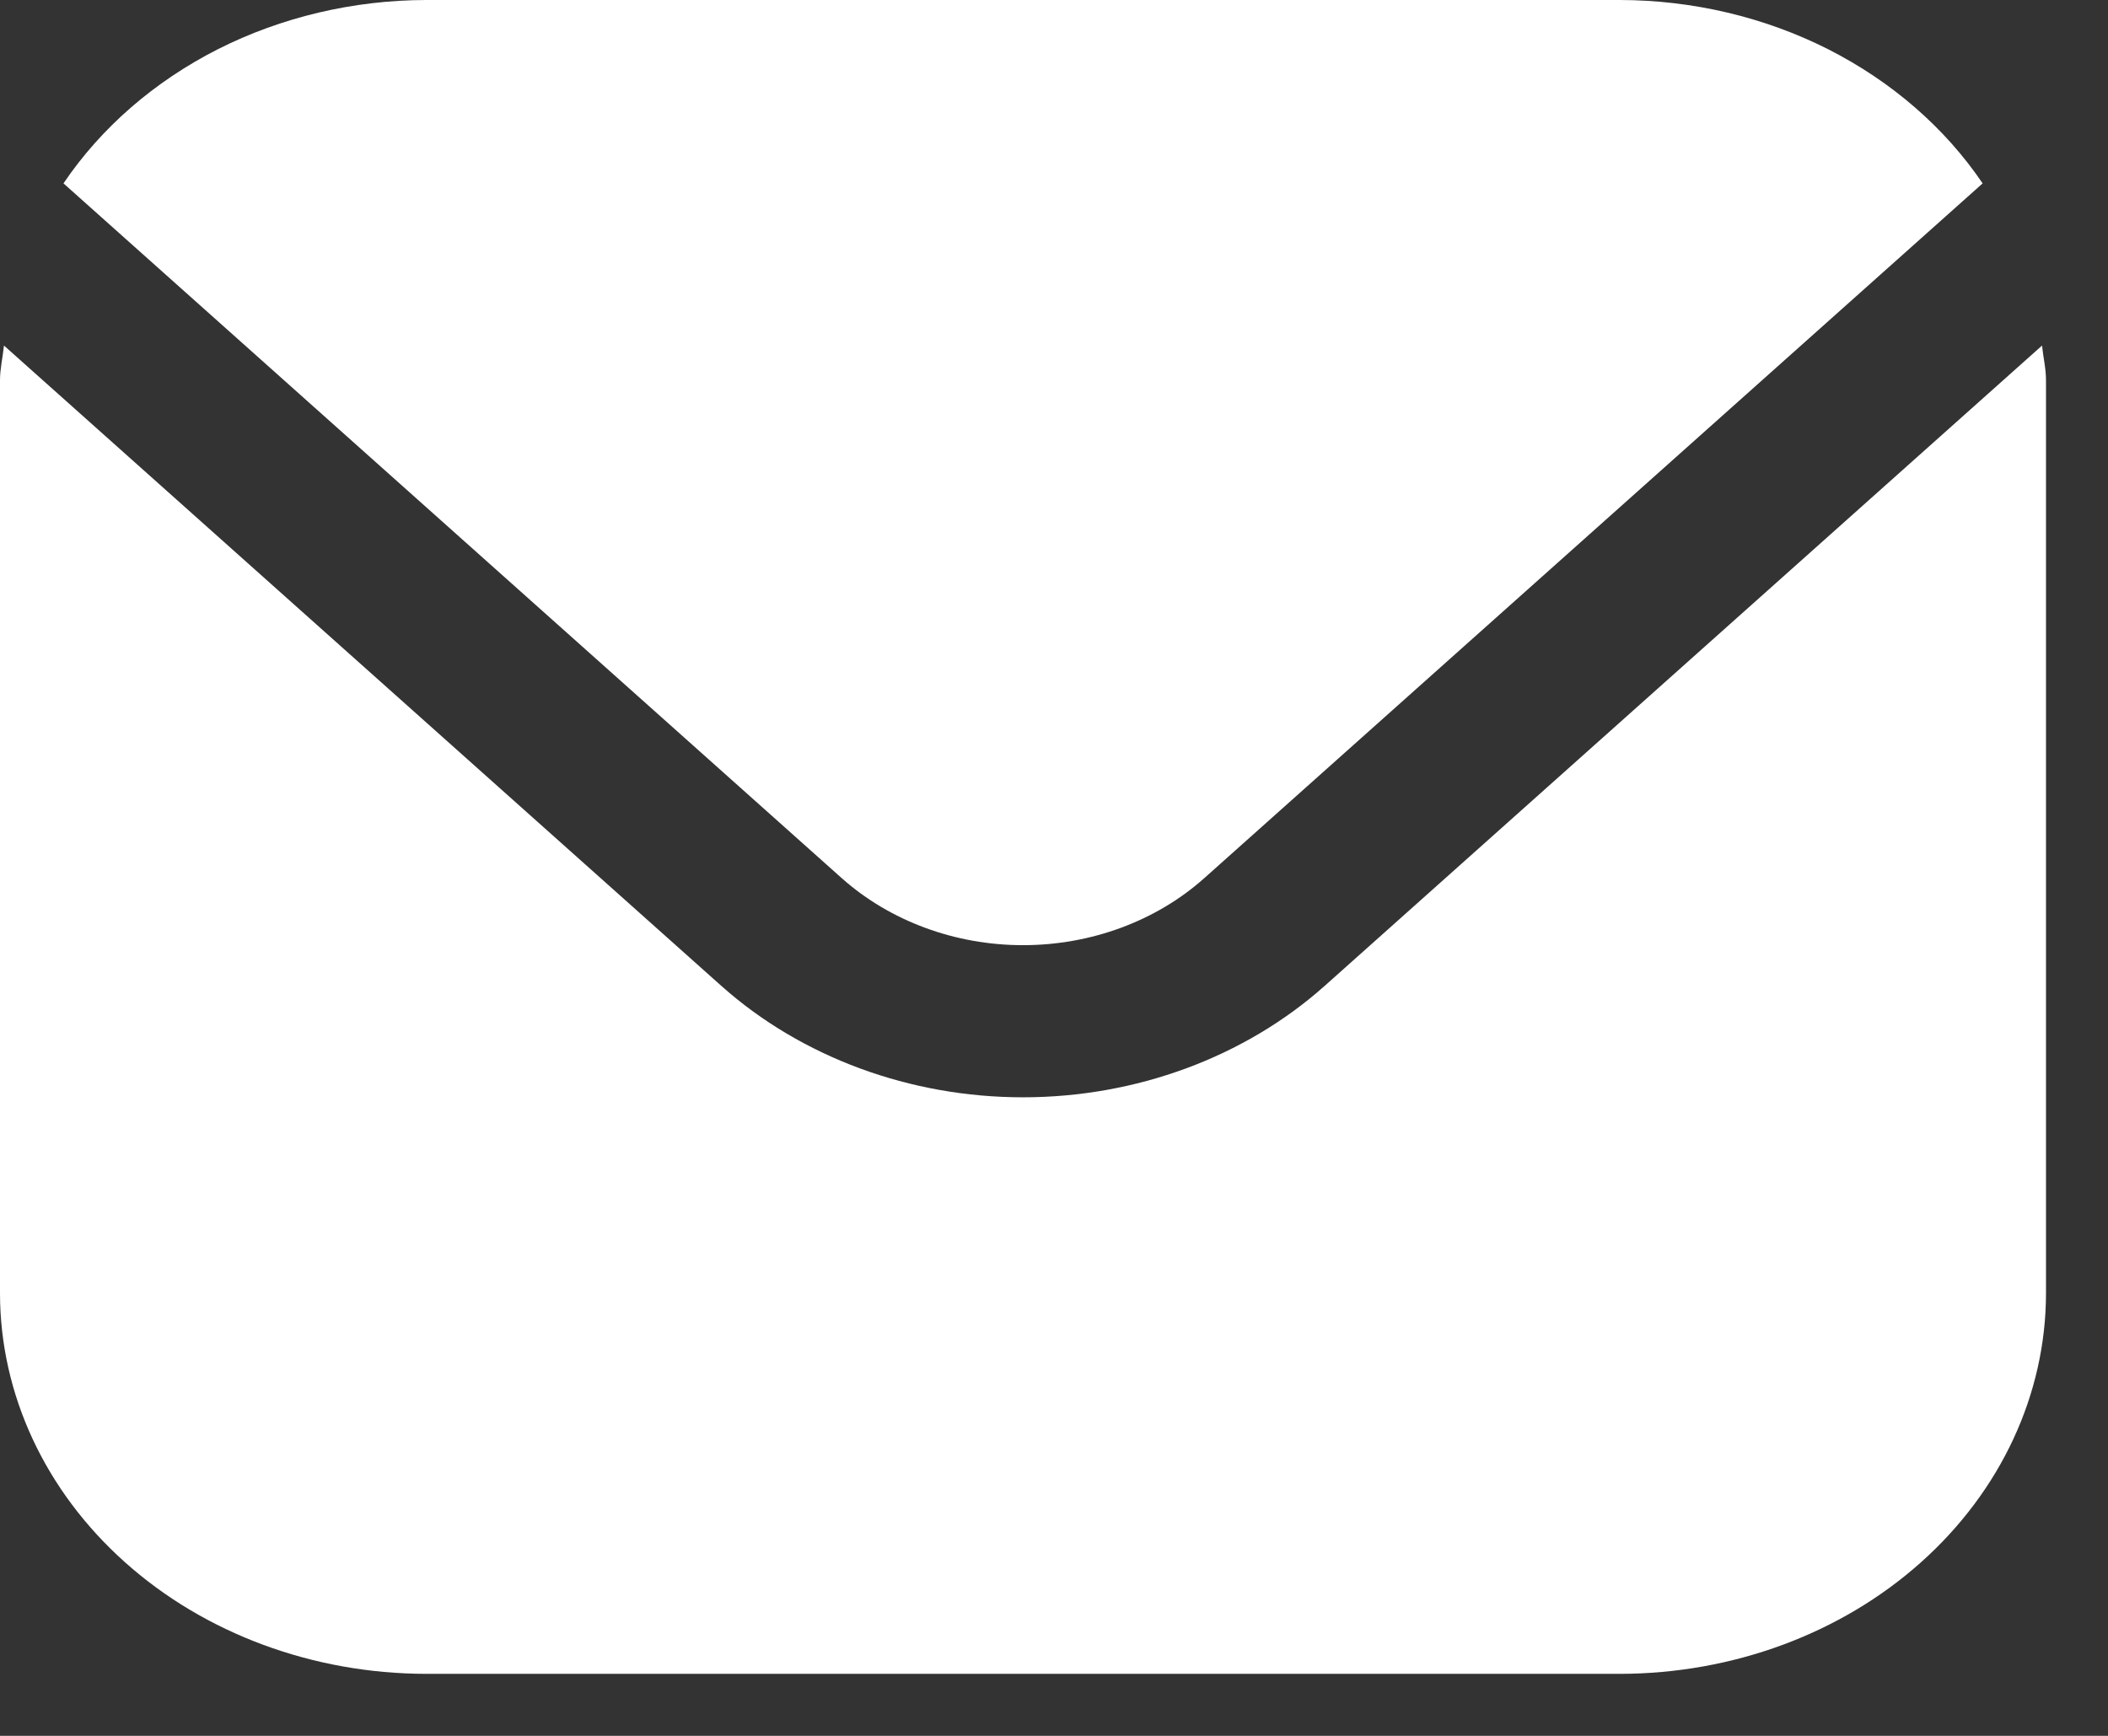
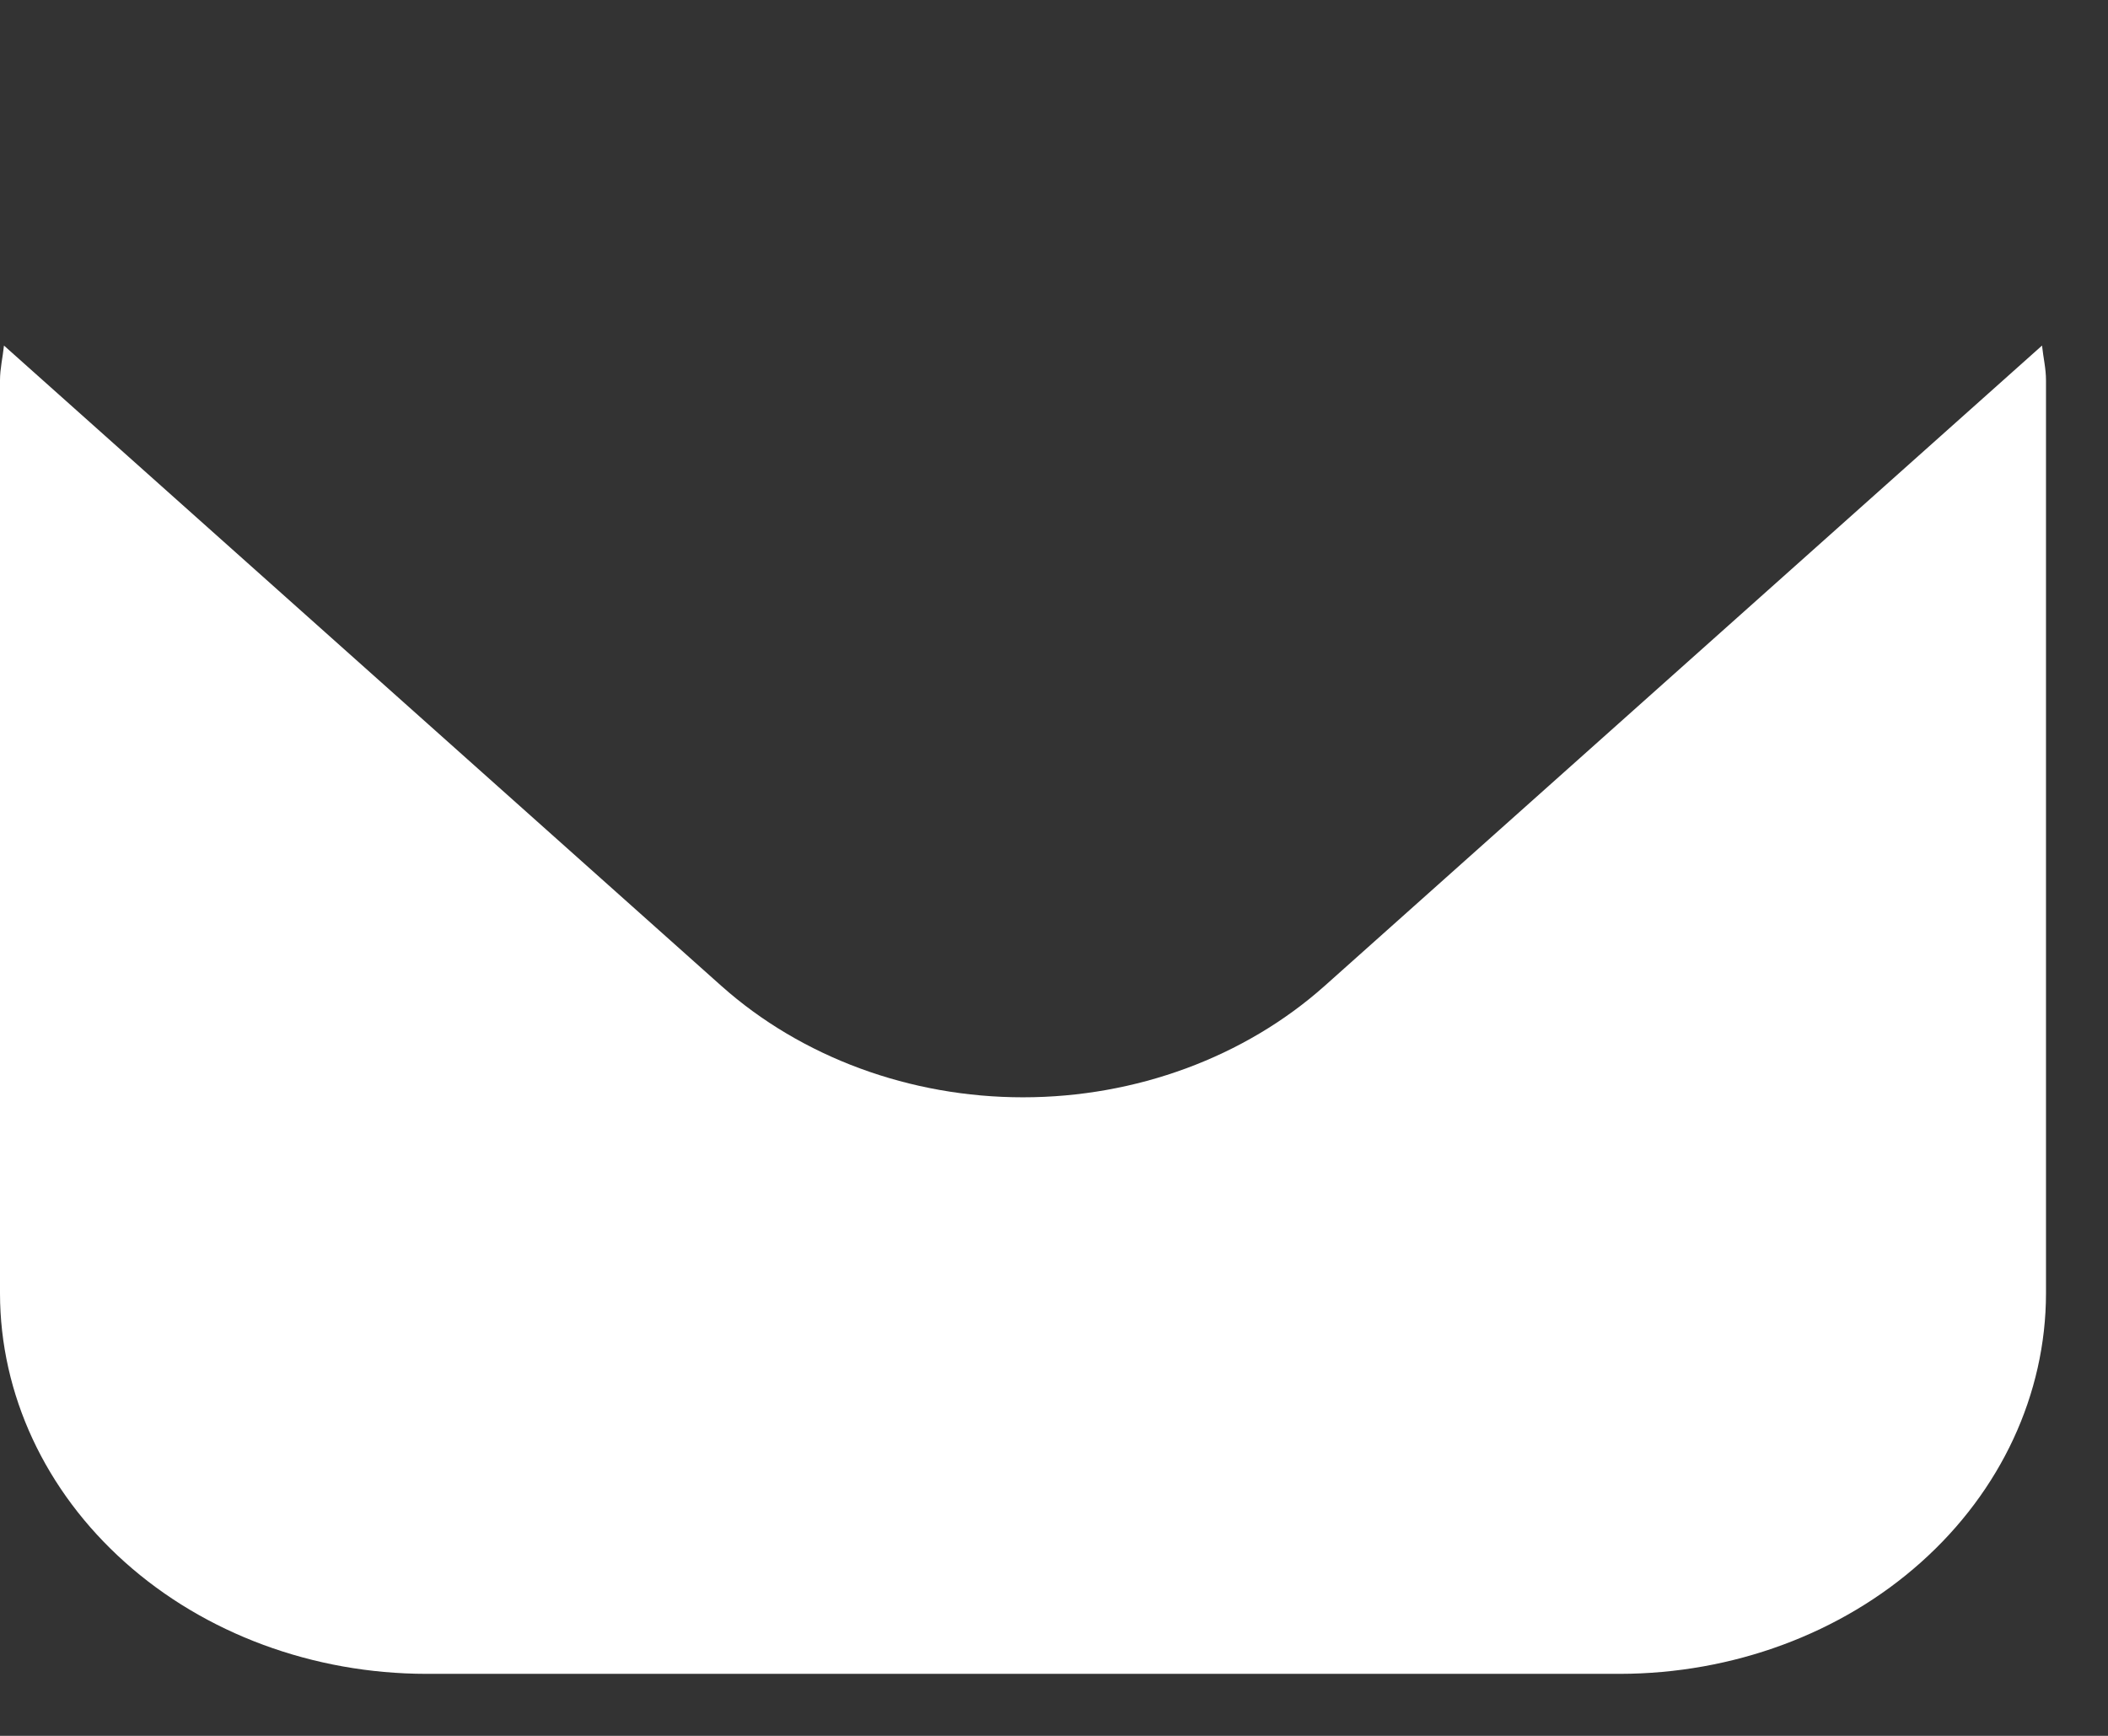
<svg xmlns="http://www.w3.org/2000/svg" width="17" height="14" viewBox="0 0 17 14" fill="none">
  <rect x="0" y="0" width="17" height="14" fill="#333333" stroke="none" />
  <path d="M16.468 2.787L10.681 7.953C10.036 8.527 9.161 8.85 8.25 8.85C7.339 8.85 6.464 8.527 5.819 7.953L0.032 2.787C0.022 2.884 0 2.972 0 3.068V10.432C0.001 11.245 0.364 12.025 1.008 12.6C1.652 13.176 2.526 13.499 3.438 13.5H13.062C13.974 13.499 14.848 13.176 15.492 12.6C16.136 12.025 16.499 11.245 16.5 10.432V3.068C16.5 2.972 16.478 2.884 16.468 2.787Z" fill="white" />
-   <path d="M9.709 7.085L15.989 1.479C15.684 1.029 15.255 0.657 14.743 0.397C14.23 0.138 13.652 0.001 13.063 0H3.438C2.849 0.001 2.27 0.138 1.757 0.397C1.245 0.657 0.816 1.029 0.512 1.479L6.791 7.085C7.179 7.429 7.703 7.623 8.25 7.623C8.797 7.623 9.322 7.429 9.709 7.085Z" fill="white" />
</svg>